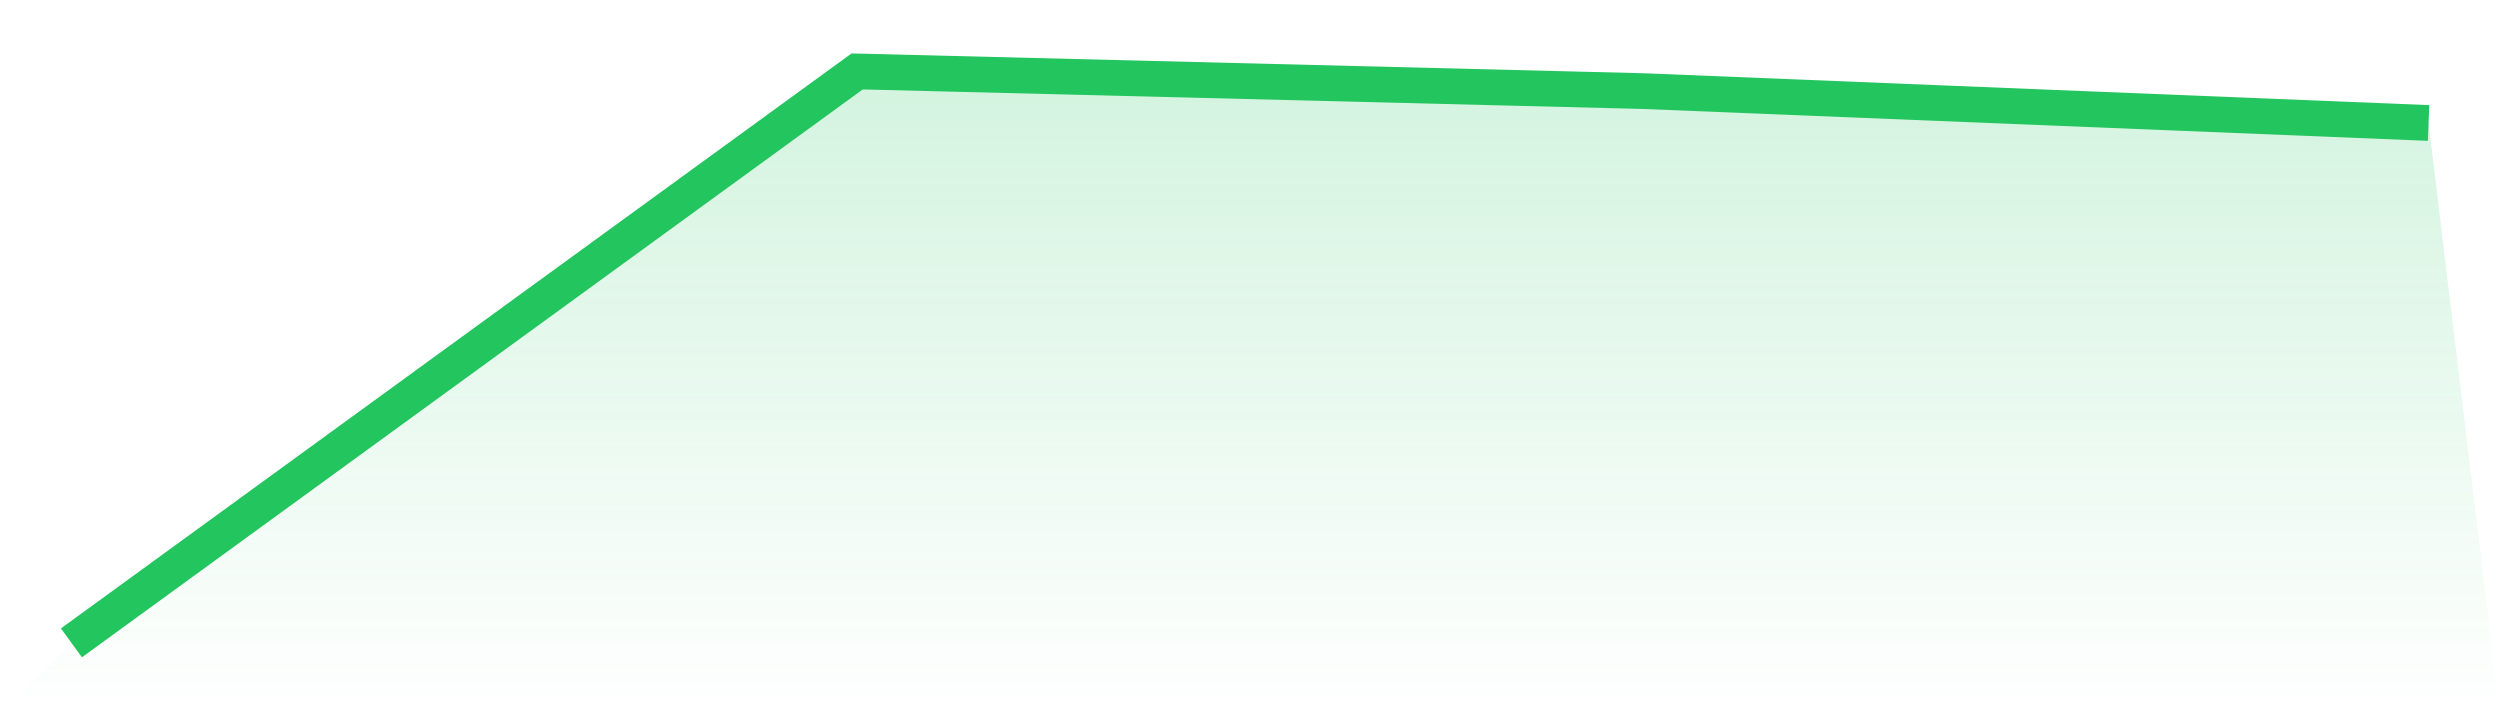
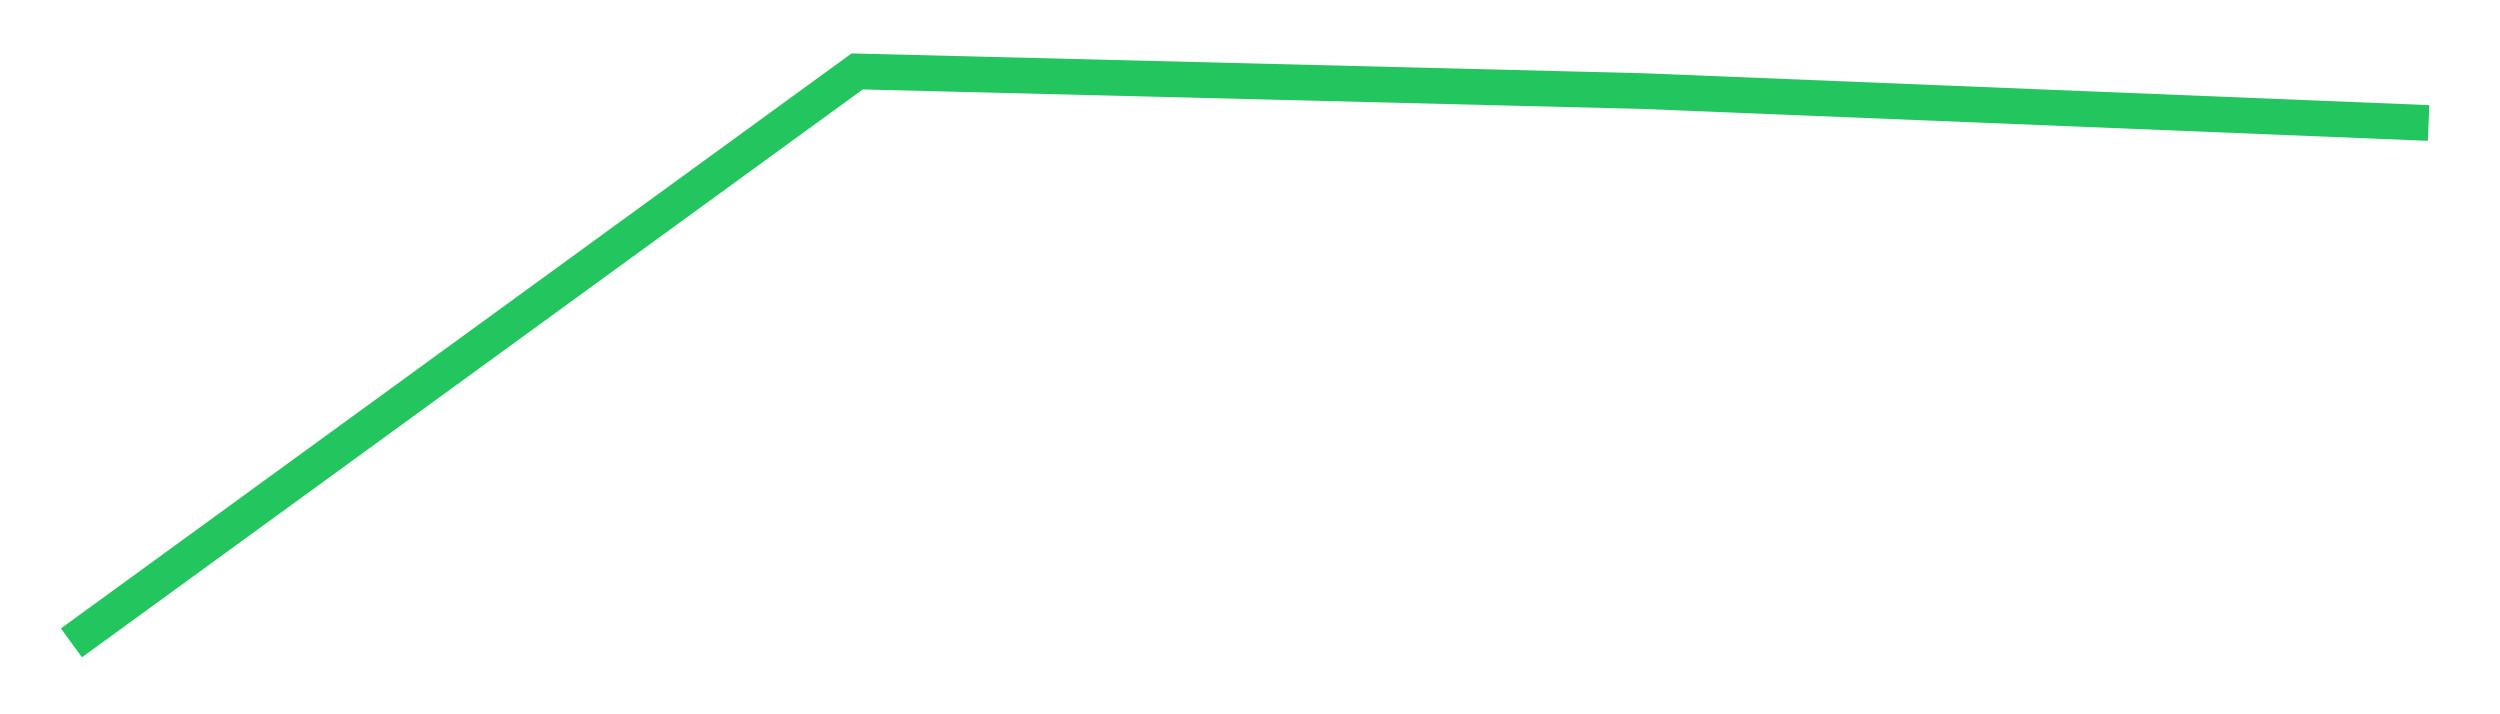
<svg xmlns="http://www.w3.org/2000/svg" viewBox="0 0 140 40">
  <defs>
    <linearGradient id="gradient" x1="0" x2="0" y1="0" y2="1">
      <stop offset="0%" stop-color="#22c55e" stop-opacity="0.2" />
      <stop offset="100%" stop-color="#22c55e" stop-opacity="0" />
    </linearGradient>
  </defs>
-   <path d="M4,36 L4,36 L48,4 L92,5.101 L136,6.887 L140,40 L0,40 z" fill="url(#gradient)" />
  <path d="M4,36 L4,36 L48,4 L92,5.101 L136,6.887" fill="none" stroke="#22c55e" stroke-width="2" />
</svg>